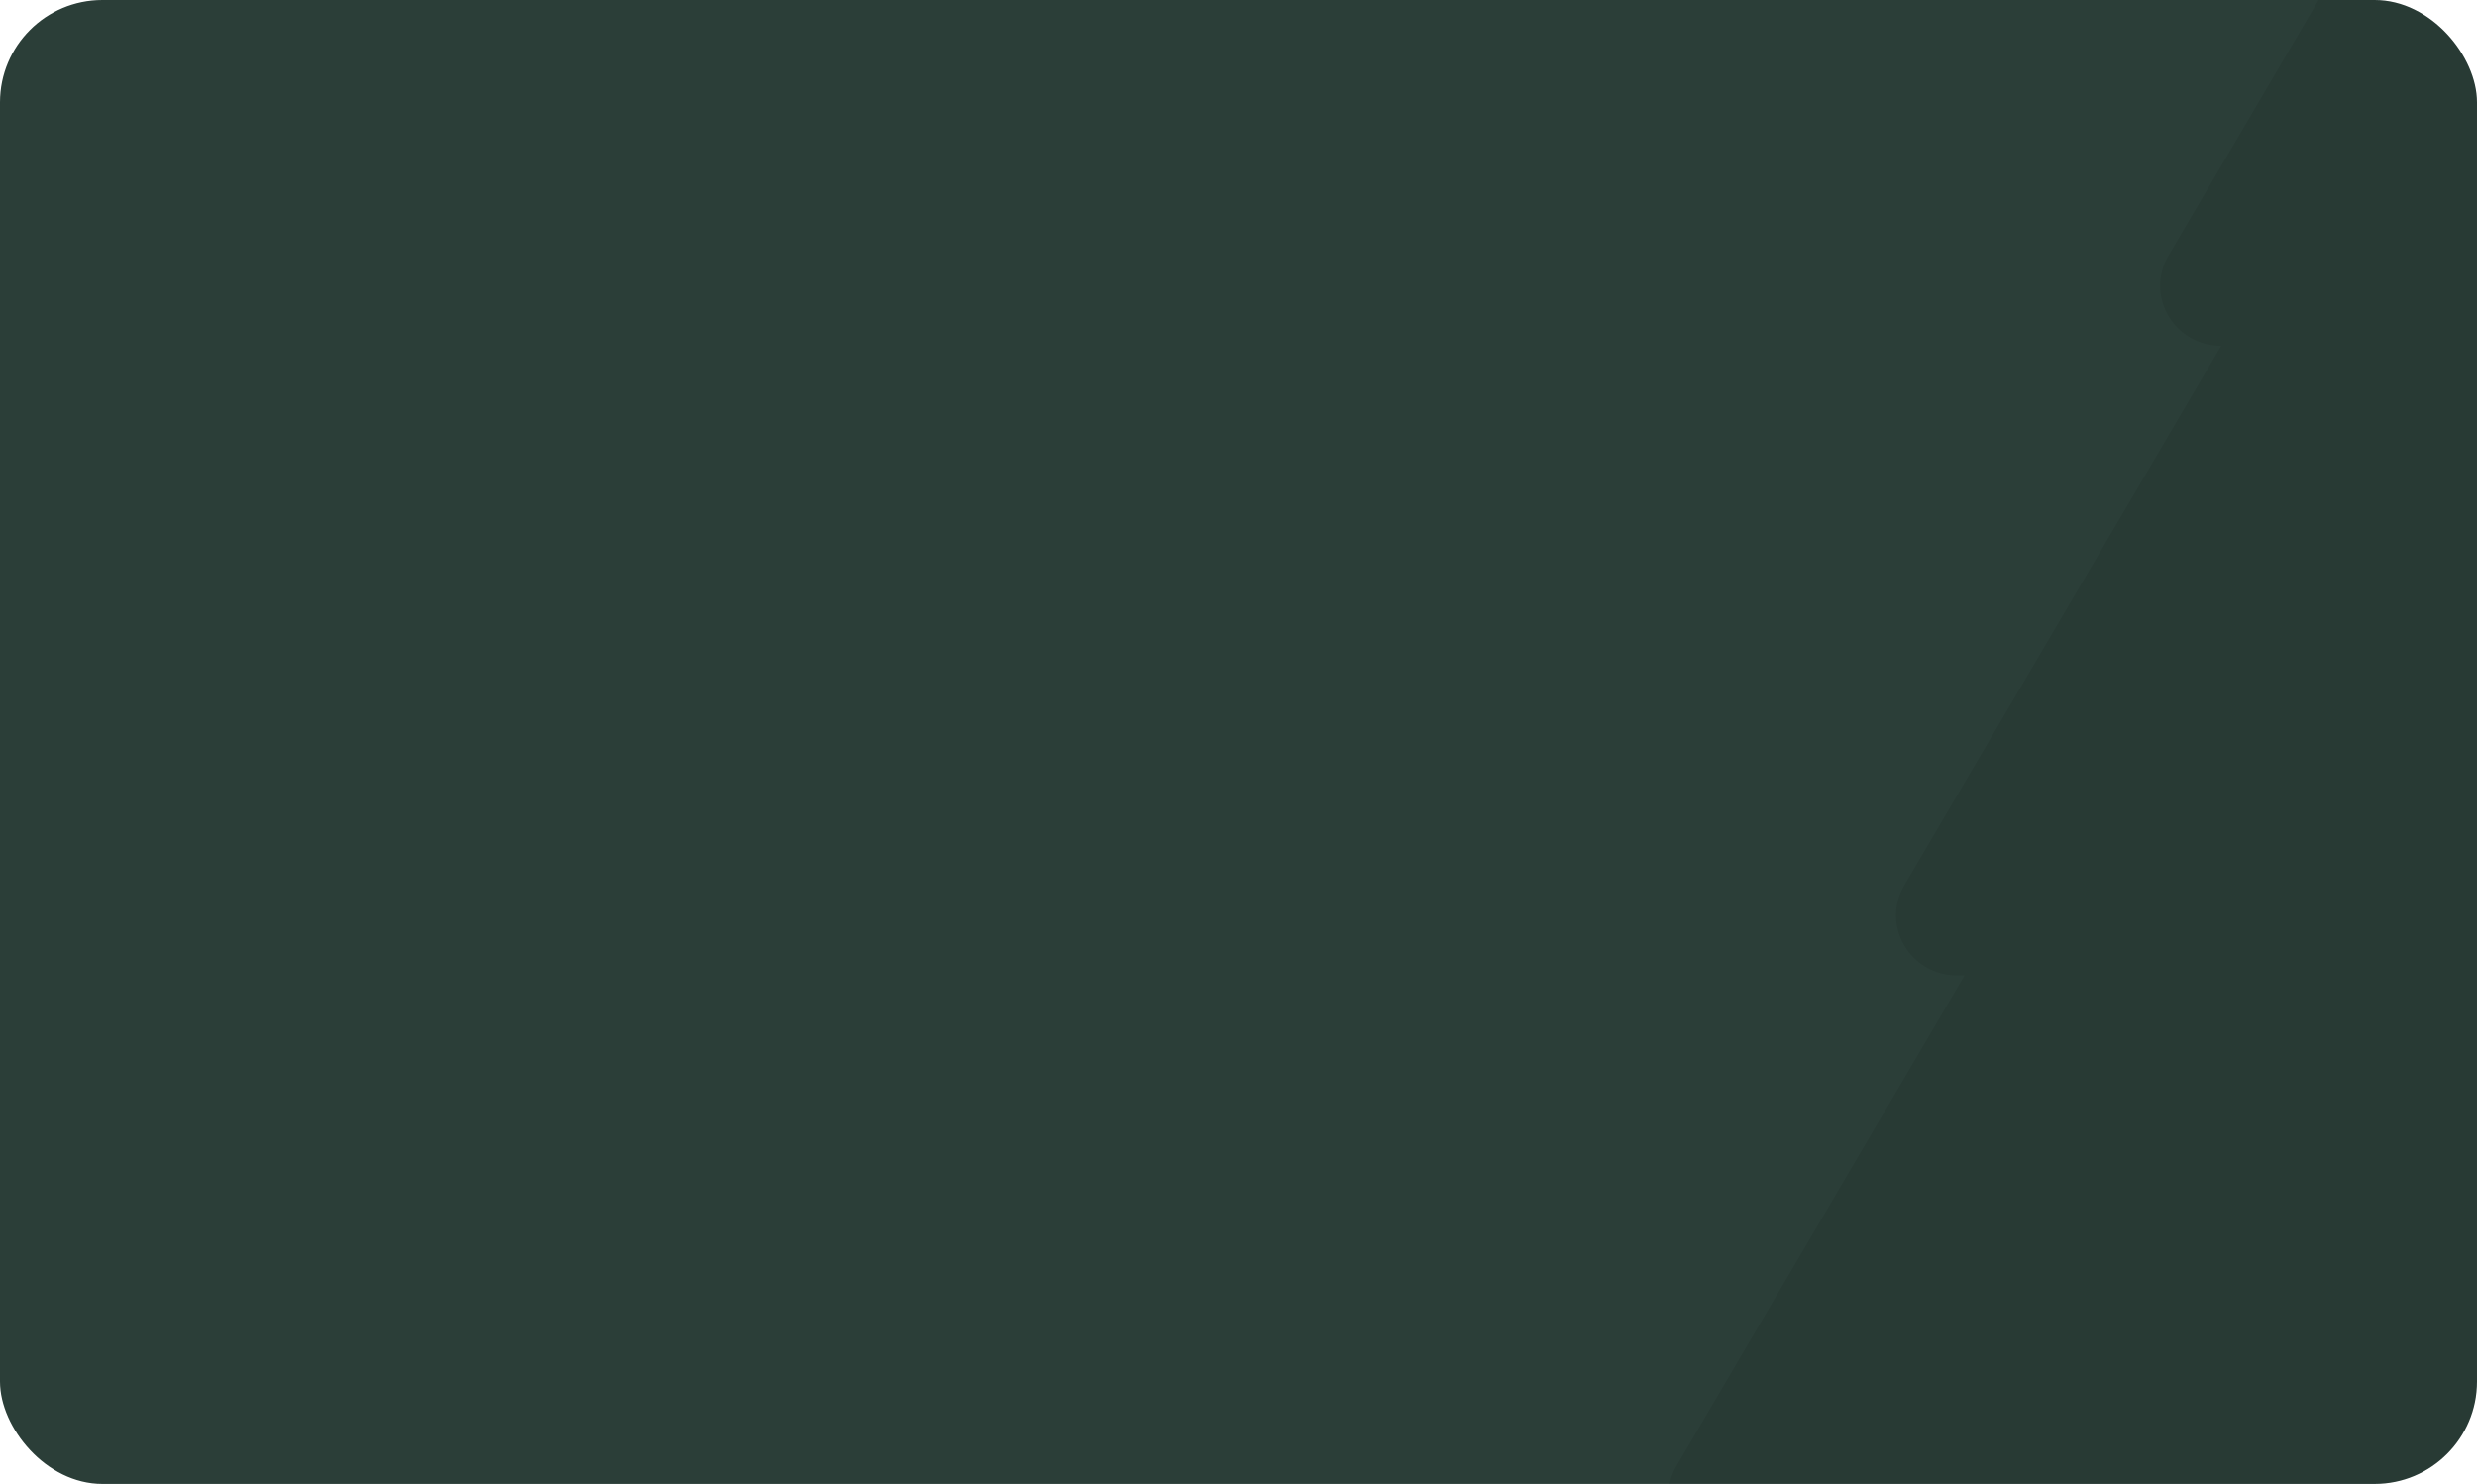
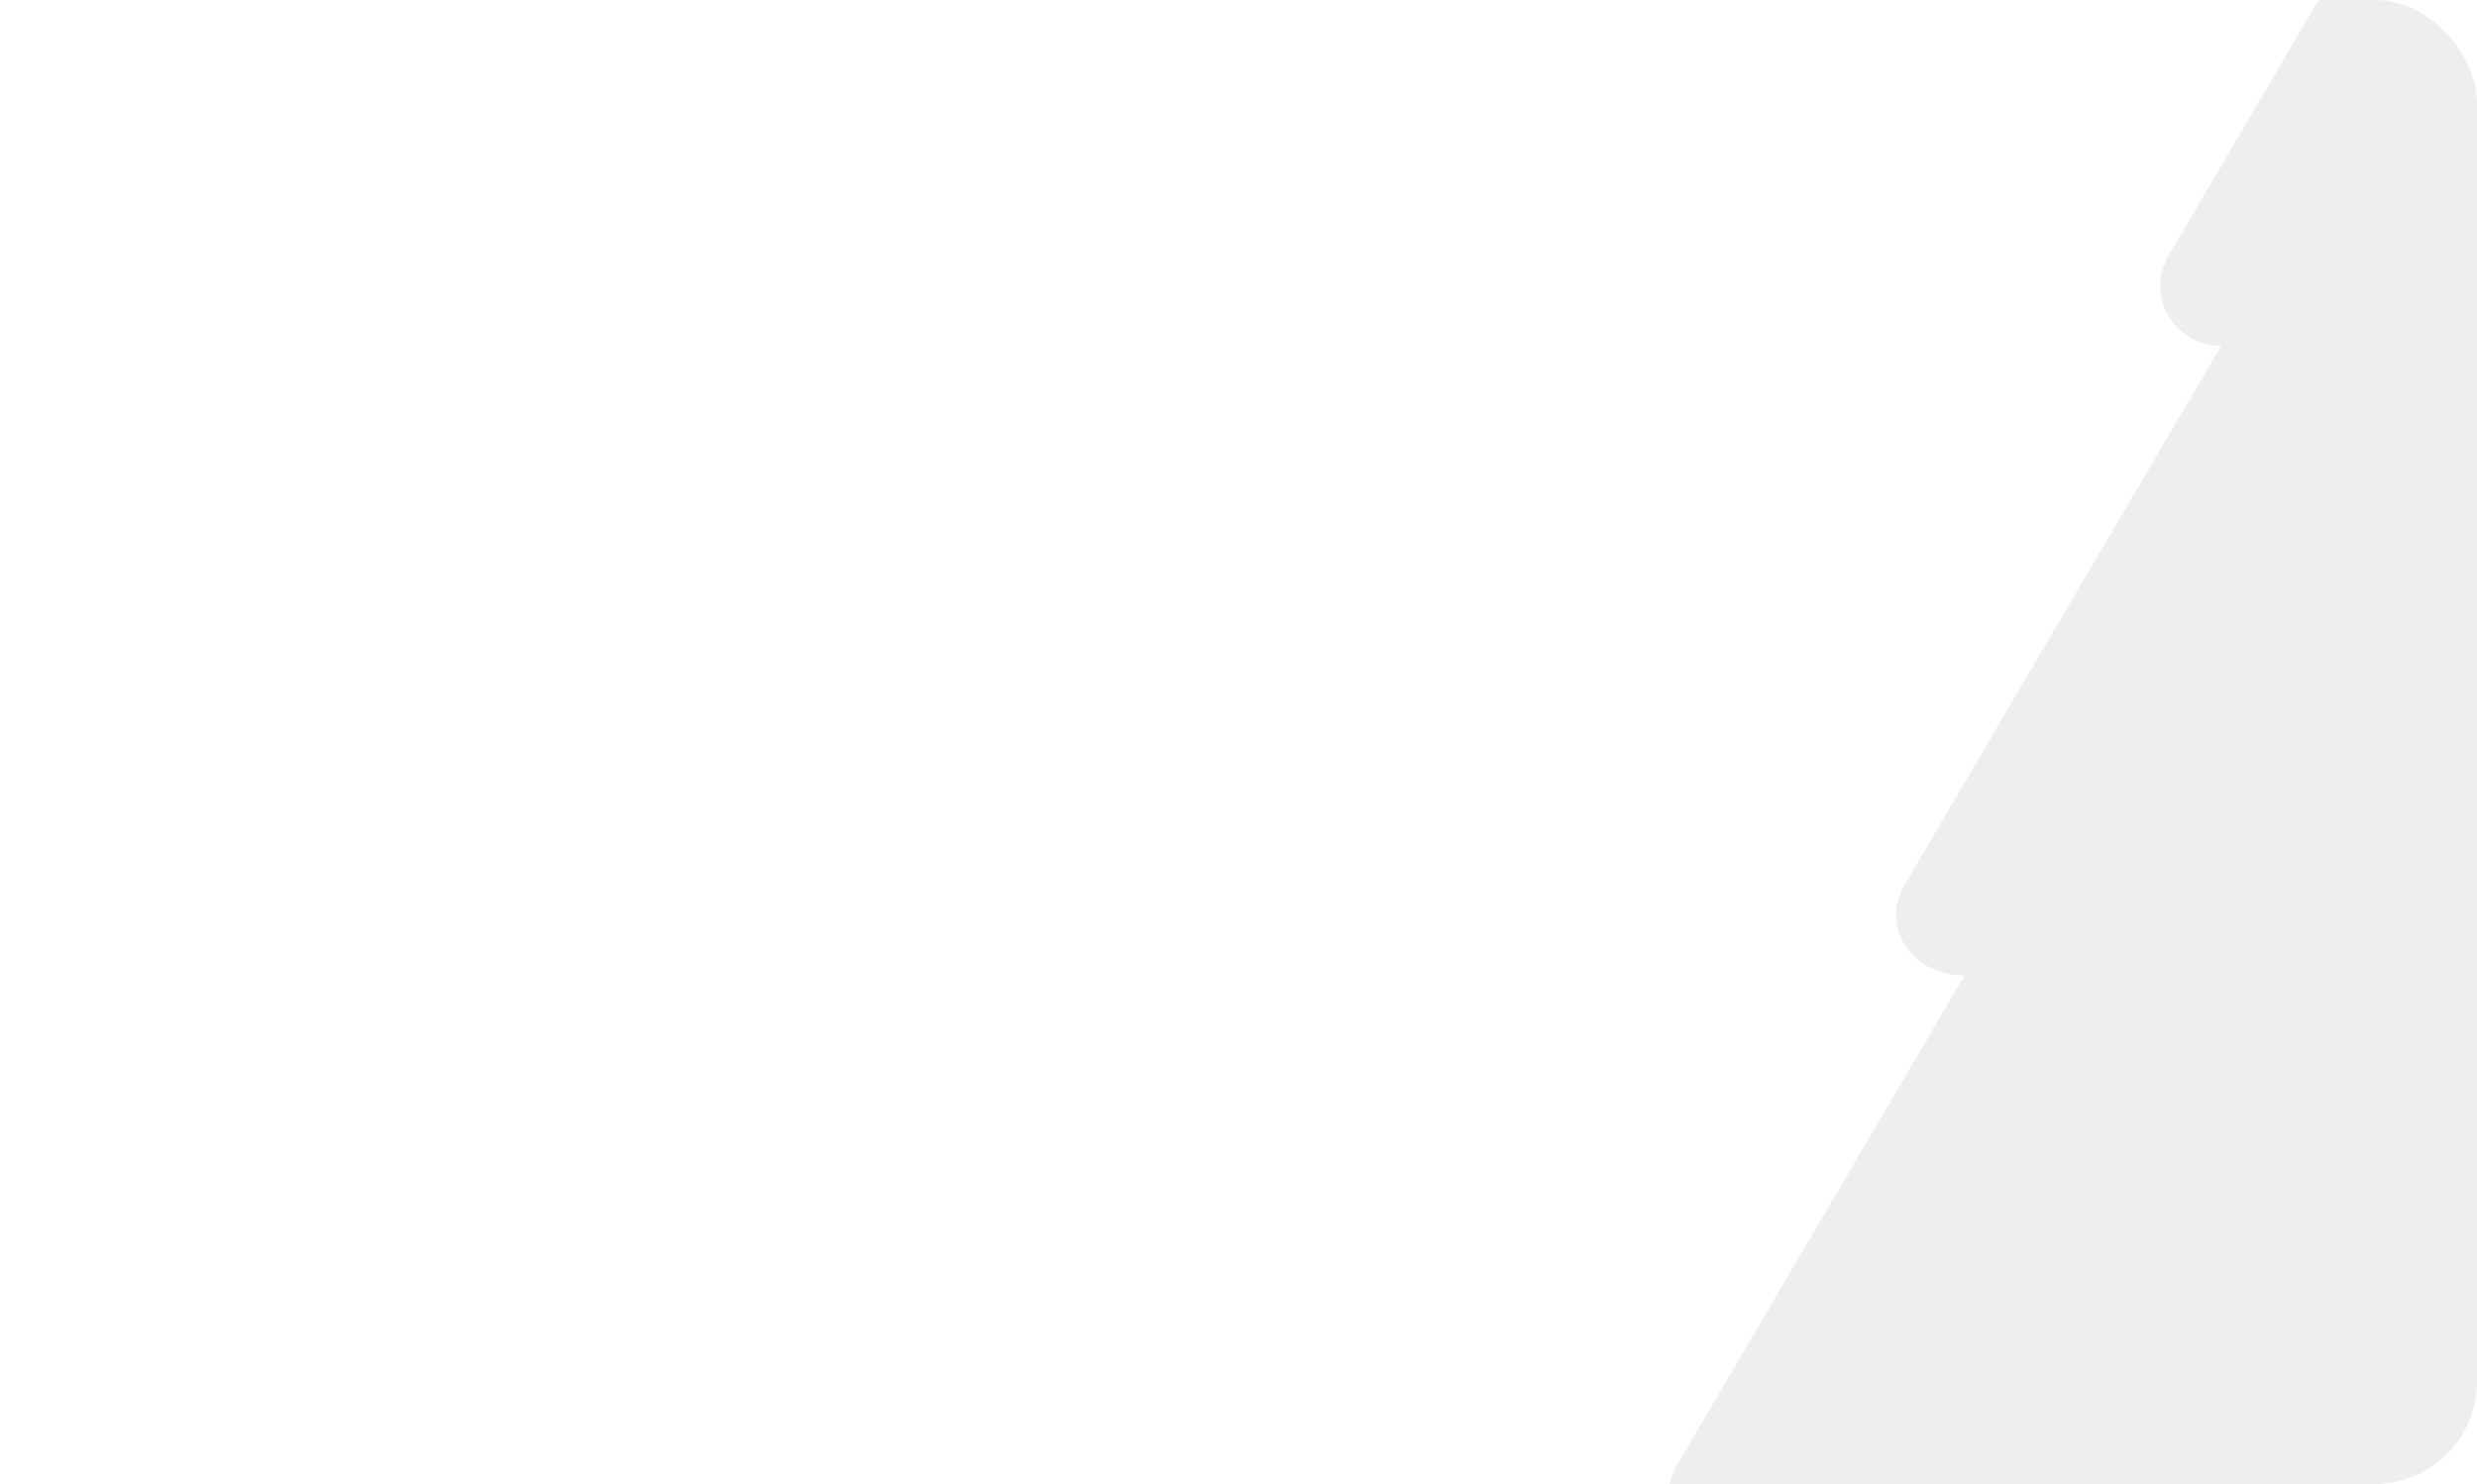
<svg xmlns="http://www.w3.org/2000/svg" width="242" height="145" viewBox="0 0 242 145" fill="none">
  <g clip-path="url(#clip0_340_73)">
-     <rect width="242" height="145" rx="10" fill="#2B3E38" />
-     <path d="M237.137 -18.07C239.431 -21.977 245.165 -21.977 247.459 -18.07L272.749 24.997C275.043 28.903 272.176 33.786 267.588 33.786L298.556 86.521C300.849 90.427 297.982 95.31 293.394 95.31H292.064L320.193 143.211C322.487 147.117 319.619 152 315.031 152H168.969C164.381 152 161.513 147.117 163.807 143.211L191.936 95.31H191.202C186.614 95.31 183.747 90.427 186.04 86.521L217.008 33.786C212.42 33.786 209.553 28.903 211.847 24.997L237.137 -18.07Z" fill="black" fill-opacity="0.07" />
+     <path d="M237.137 -18.07C239.431 -21.977 245.165 -21.977 247.459 -18.07L272.749 24.997C275.043 28.903 272.176 33.786 267.588 33.786L298.556 86.521C300.849 90.427 297.982 95.31 293.394 95.31H292.064L320.193 143.211C322.487 147.117 319.619 152 315.031 152H168.969C164.381 152 161.513 147.117 163.807 143.211L191.936 95.31C186.614 95.31 183.747 90.427 186.04 86.521L217.008 33.786C212.42 33.786 209.553 28.903 211.847 24.997L237.137 -18.07Z" fill="black" fill-opacity="0.07" />
  </g>
  <defs>
    <clipPath id="clip0_340_73">
      <rect width="242" height="145" rx="10" fill="white" />
    </clipPath>
  </defs>
</svg>